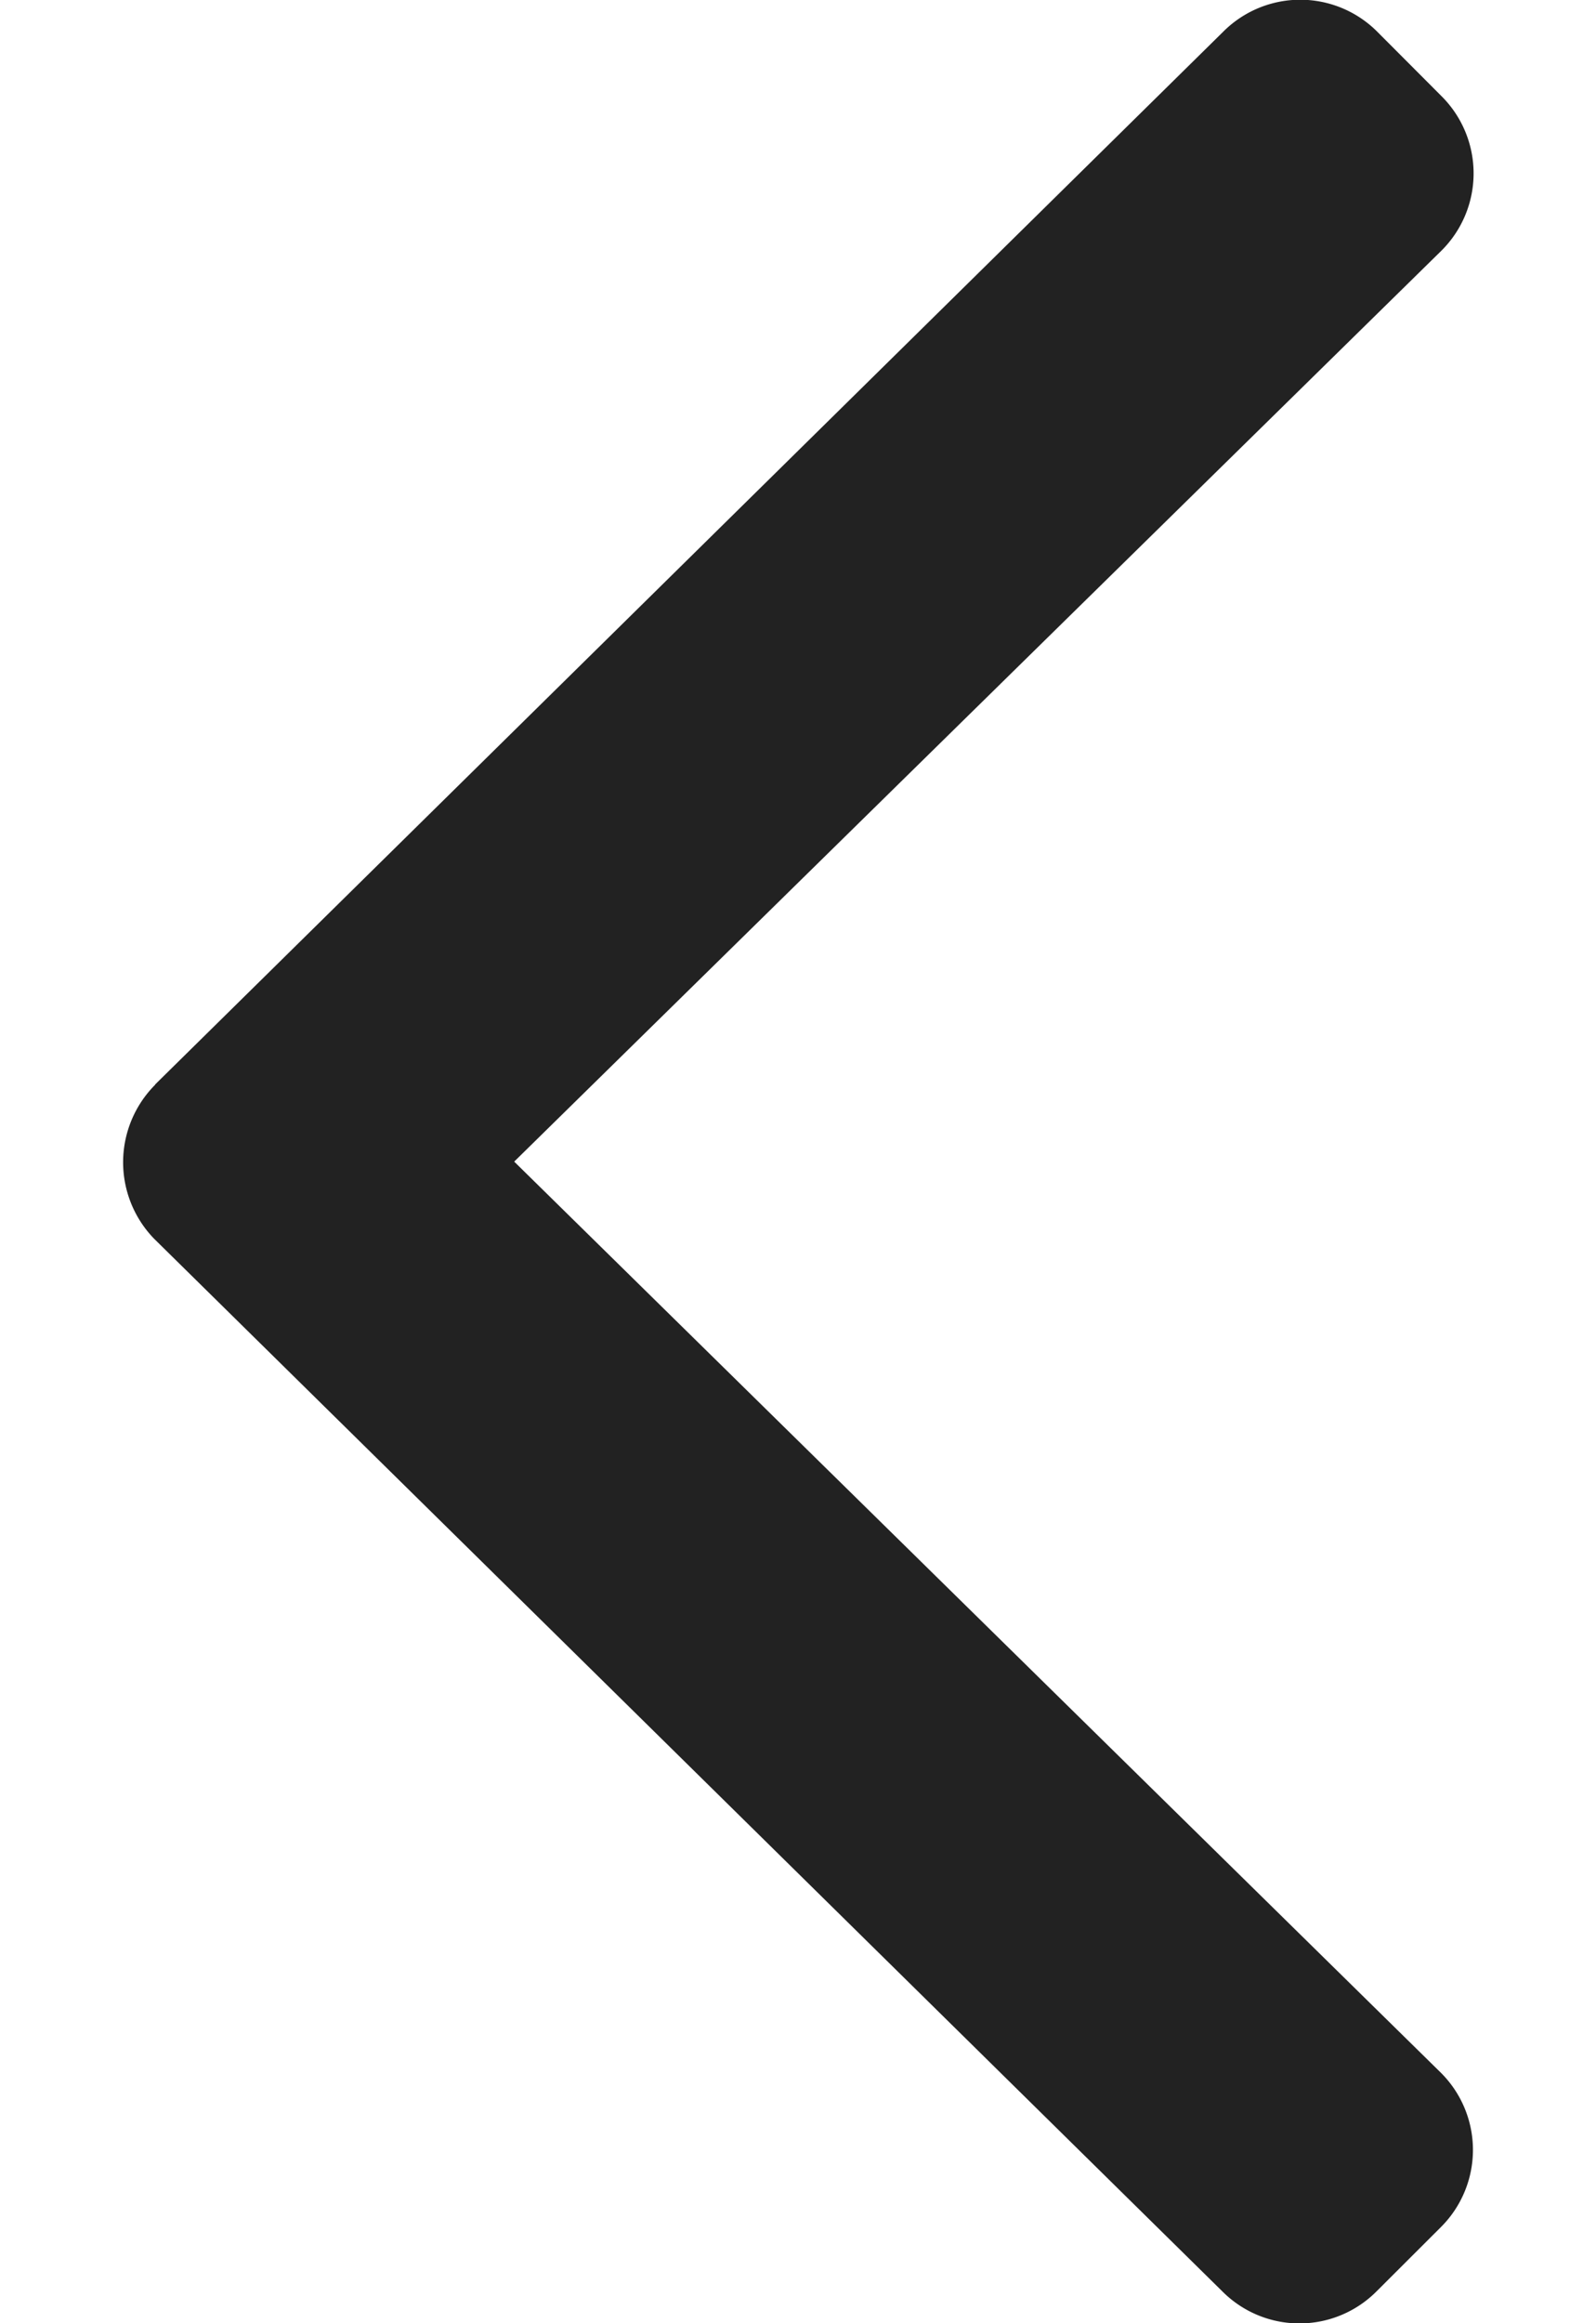
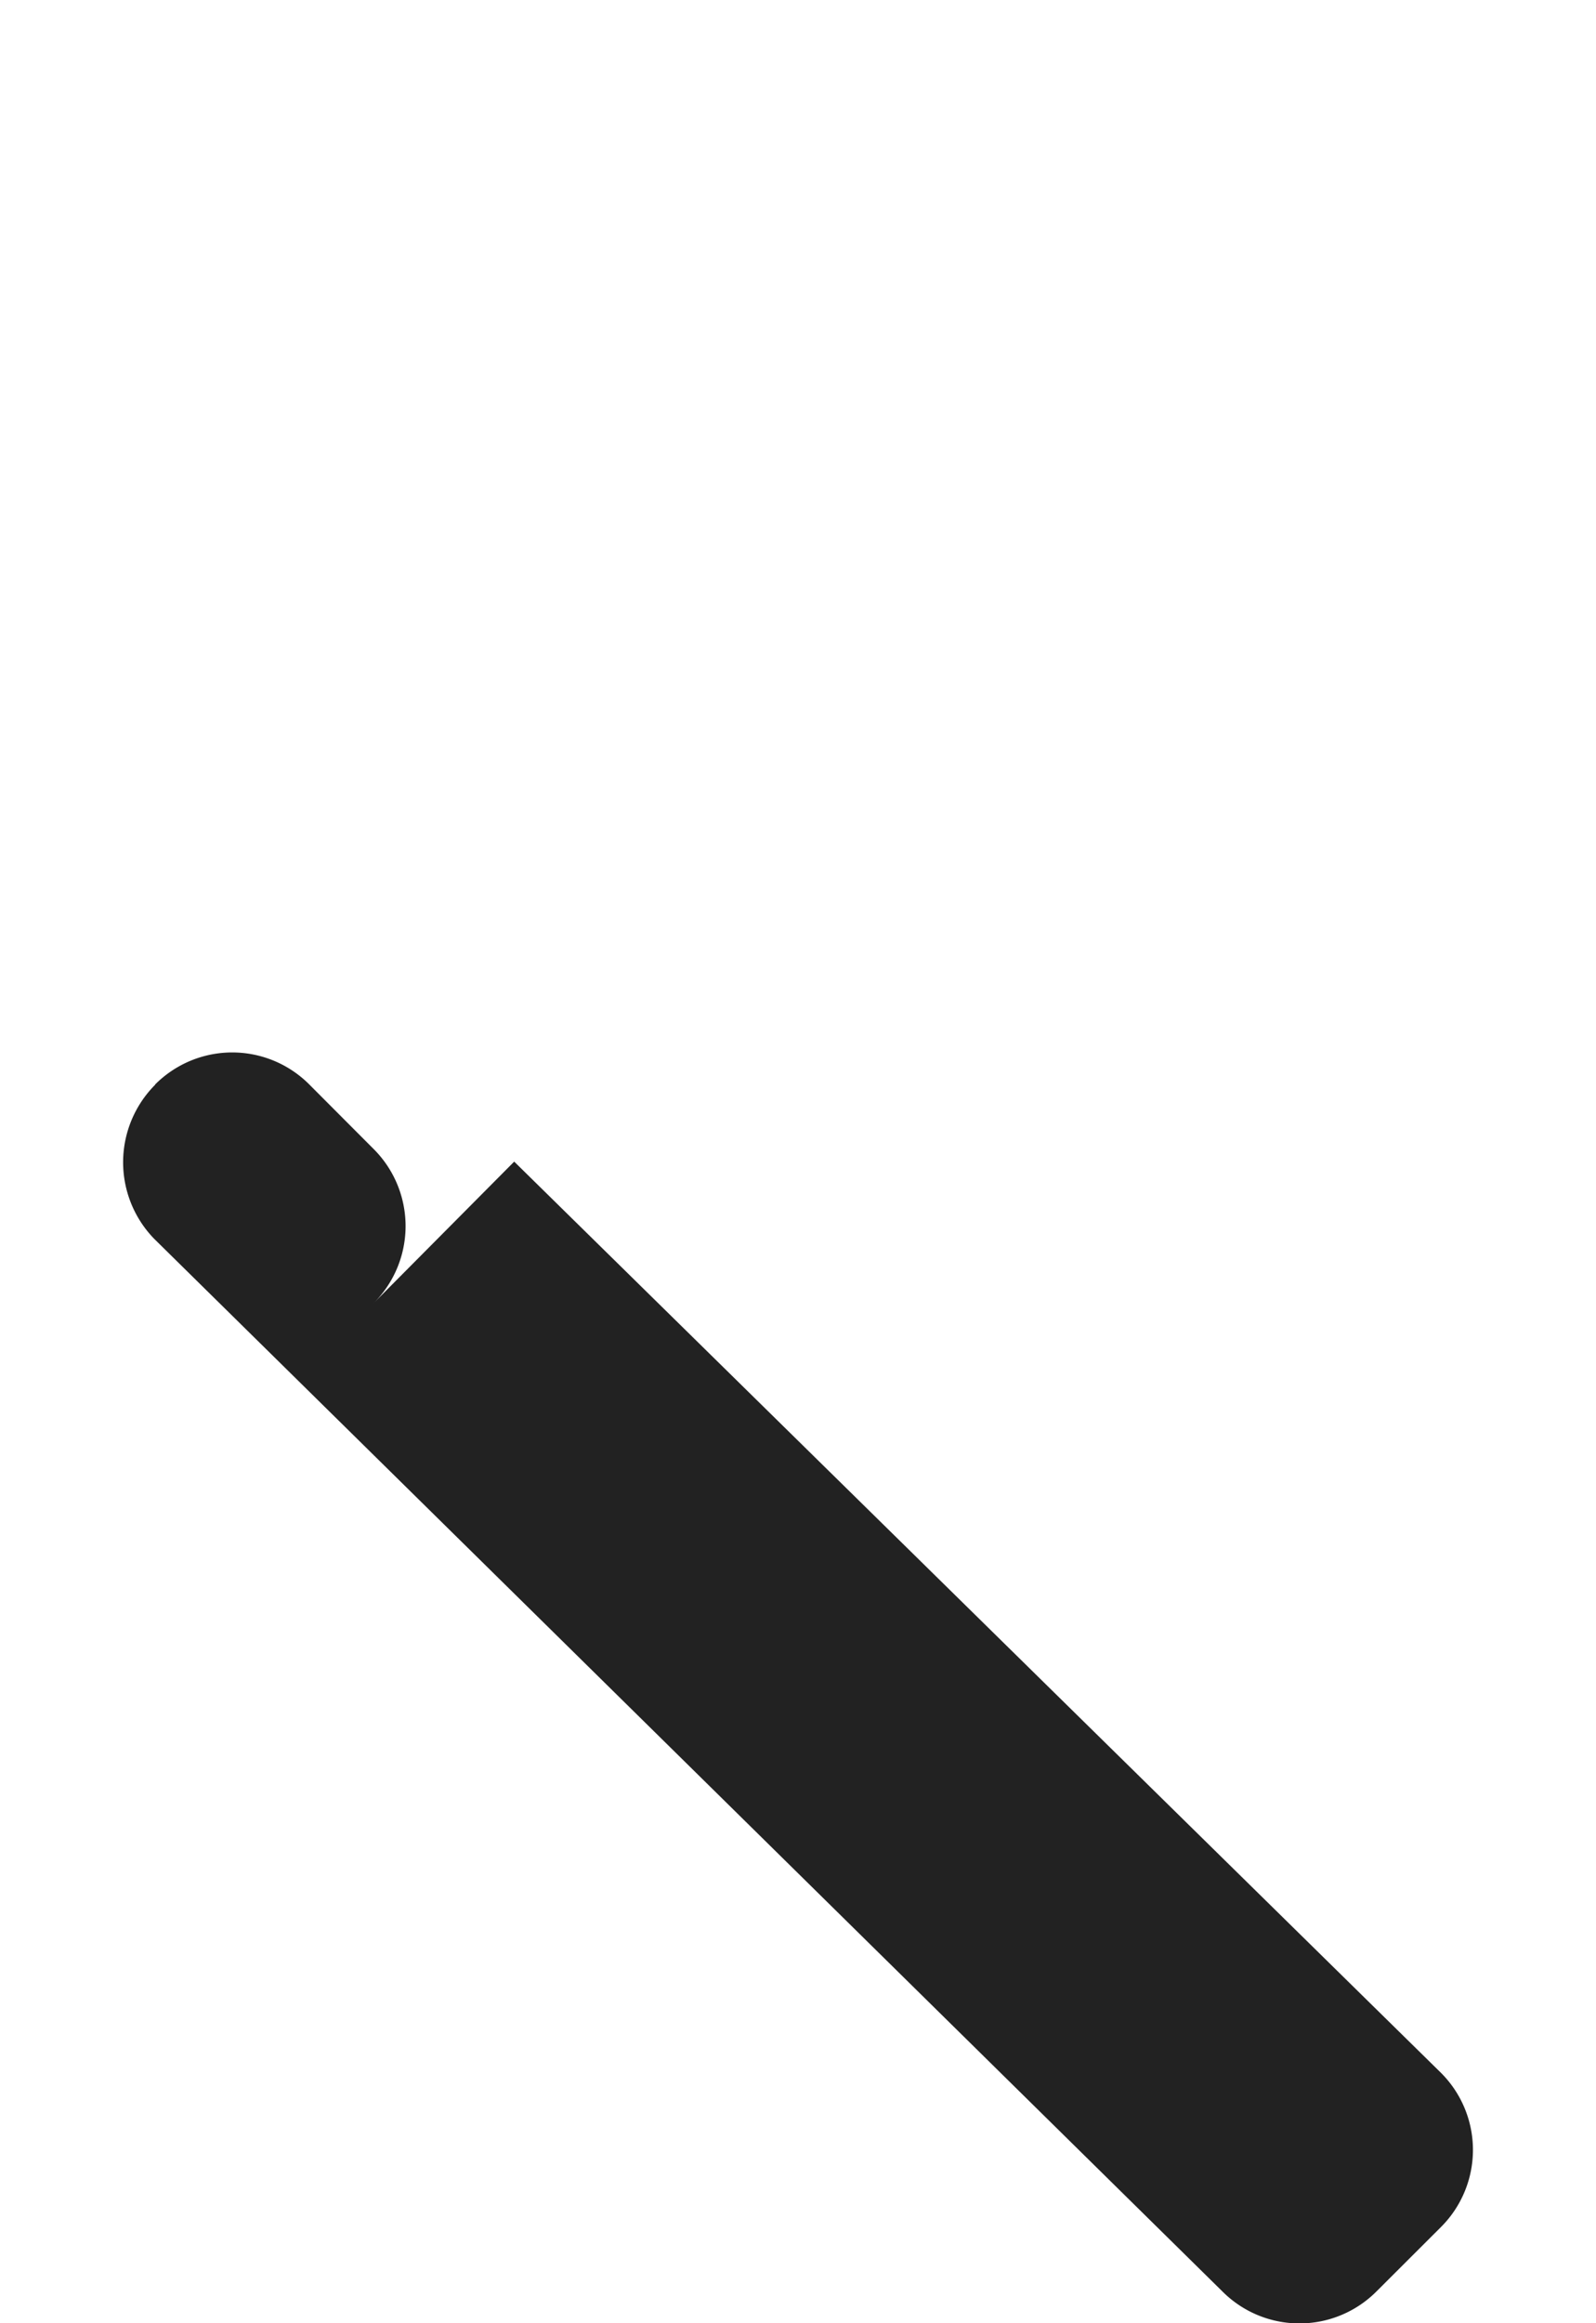
<svg xmlns="http://www.w3.org/2000/svg" width="11" height="16" viewBox="0 0 11 16">
-   <path fill="#222" fill-rule="nonzero" d="M1.069 7.469L8.43.219a.75.75 0 0 1 1.063 0l.443.444a.75.75 0 0 1 0 1.062L3.544 8l6.387 6.275a.75.75 0 0 1 0 1.063l-.444.443a.75.75 0 0 1-1.062 0l-7.363-7.25A.756.756 0 0 1 1.07 7.47z" />
+   <path fill="#222" fill-rule="nonzero" d="M1.069 7.469a.75.75 0 0 1 1.063 0l.443.444a.75.75 0 0 1 0 1.062L3.544 8l6.387 6.275a.75.75 0 0 1 0 1.063l-.444.443a.75.75 0 0 1-1.062 0l-7.363-7.25A.756.756 0 0 1 1.07 7.47z" />
</svg>